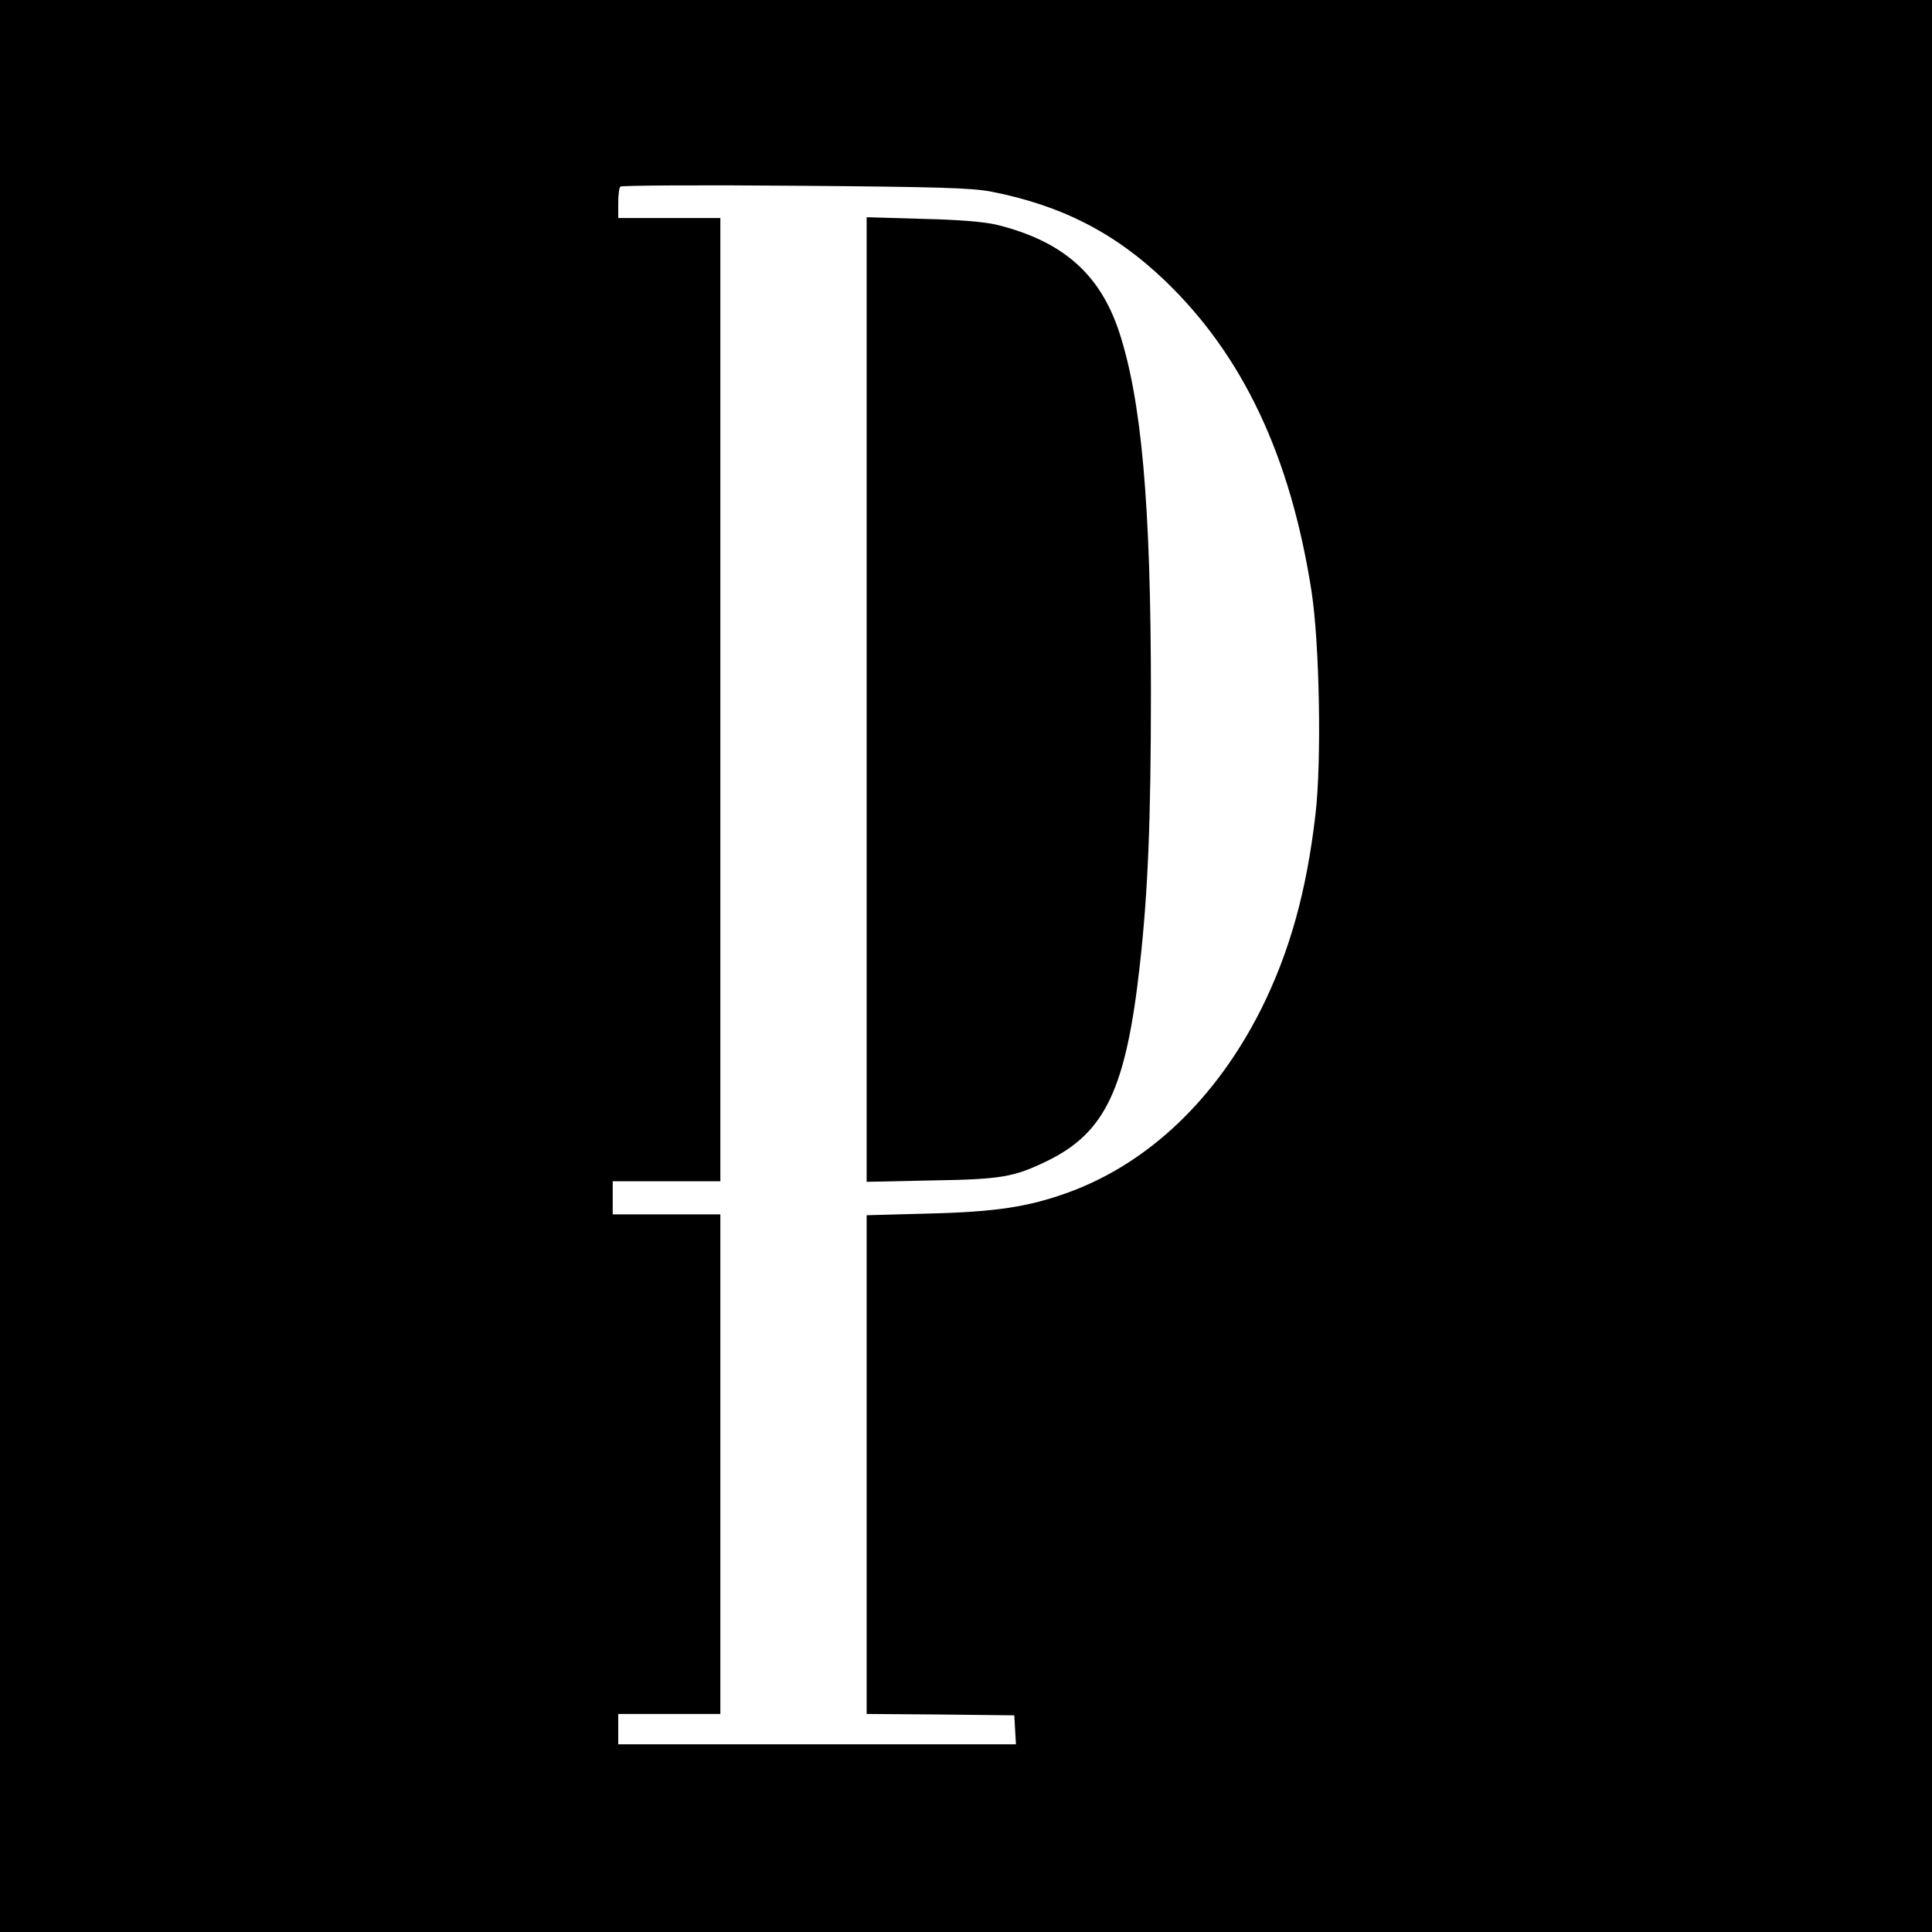
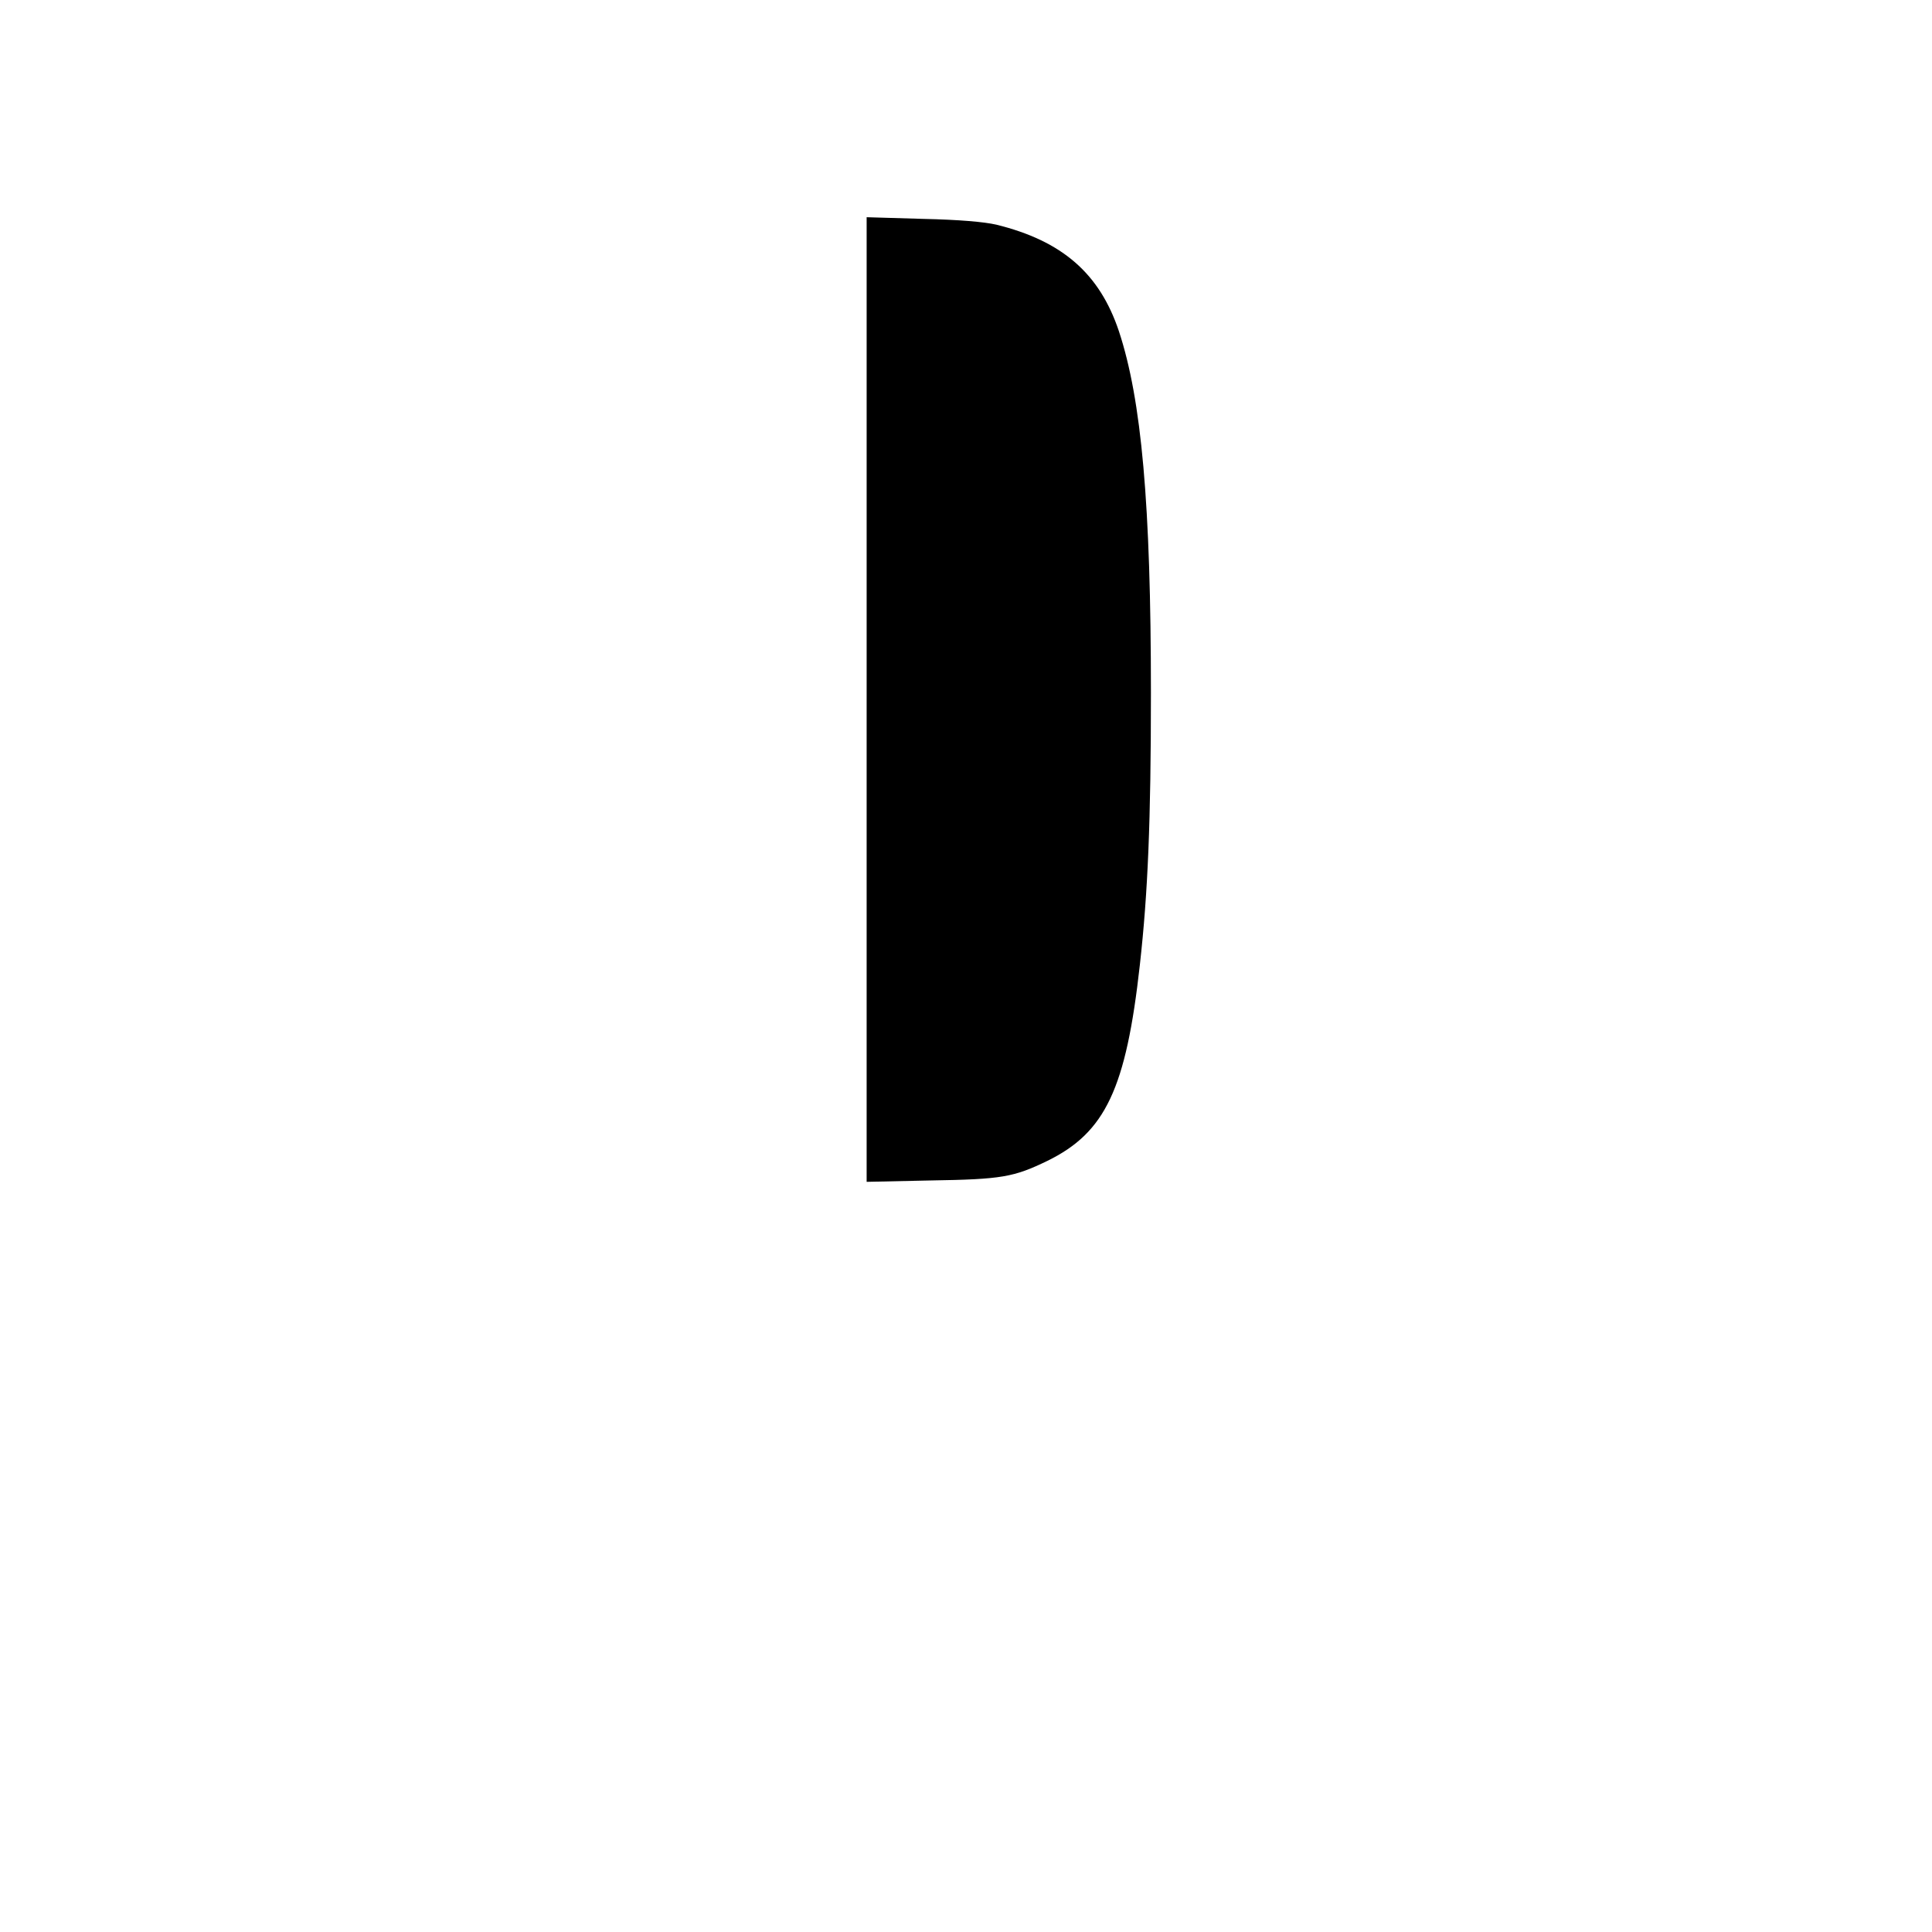
<svg xmlns="http://www.w3.org/2000/svg" version="1.0" width="700pt" height="700pt" viewBox="0 0 700 700" preserveAspectRatio="xMidYMid meet">
  <g transform="translate(0,700) scale(0.1,-0.1)" fill="#000000" stroke="none">
-     <path d="M0 3500 l0 -3500 3500 0 3500 0 0 3500 0 3500 -3500 0 -3500 0 0 -3500z m3590 2806 c256 -50 451 -150 632 -324 282 -271 454 -636 530 -1125 29 -188 37 -618 14 -809 -32 -277 -93 -496 -196 -703 -163 -325 -408 -559 -698 -665 -146 -53 -264 -71 -509 -77 l-223 -6 0 -903 0 -904 268 -2 267 -3 3 -53 3 -52 -720 0 -721 0 0 55 0 55 185 0 185 0 0 905 0 905 -195 0 -195 0 0 60 0 60 195 0 195 0 0 1745 0 1745 -185 0 -185 0 0 53 c0 30 3 57 8 61 4 4 288 6 632 3 524 -4 639 -8 710 -21z" />
    <path d="M3140 4465 l0 -1747 233 5 c257 4 300 12 422 71 210 103 285 261 335 711 29 260 40 519 40 985 0 683 -34 1062 -116 1310 -70 209 -205 327 -444 386 -44 10 -132 18 -267 21 l-203 6 0 -1748z" />
  </g>
</svg>